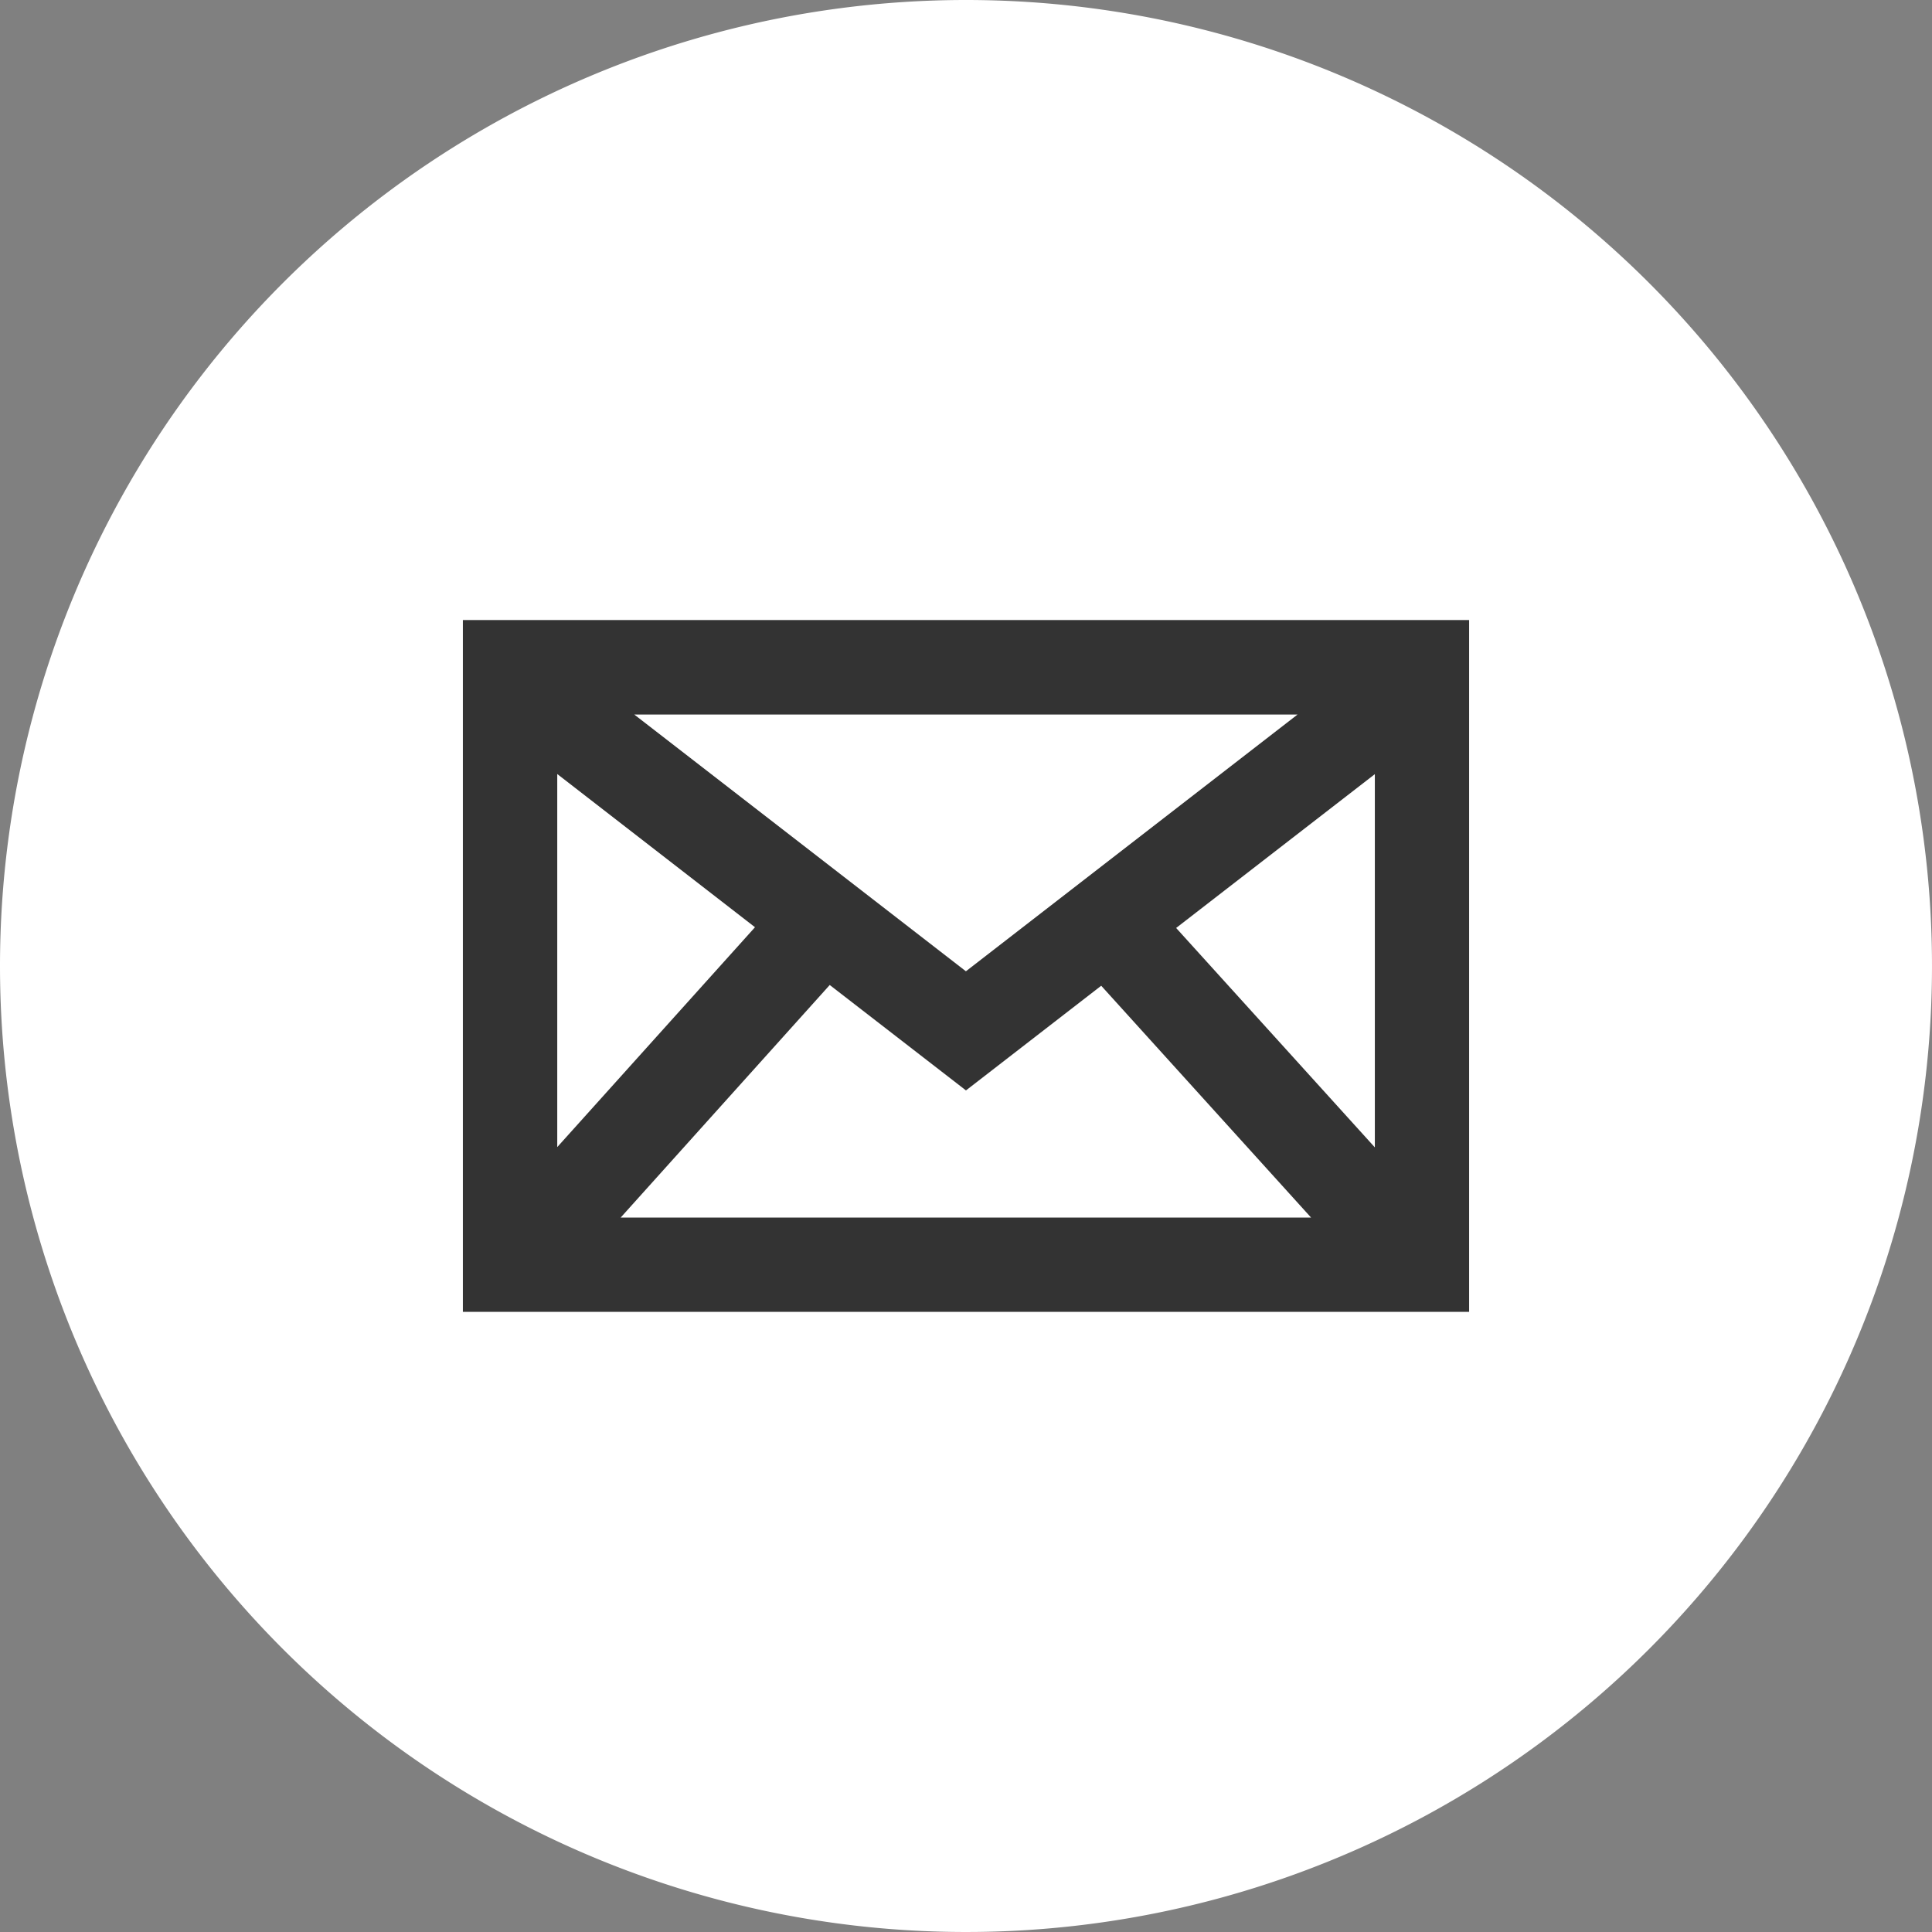
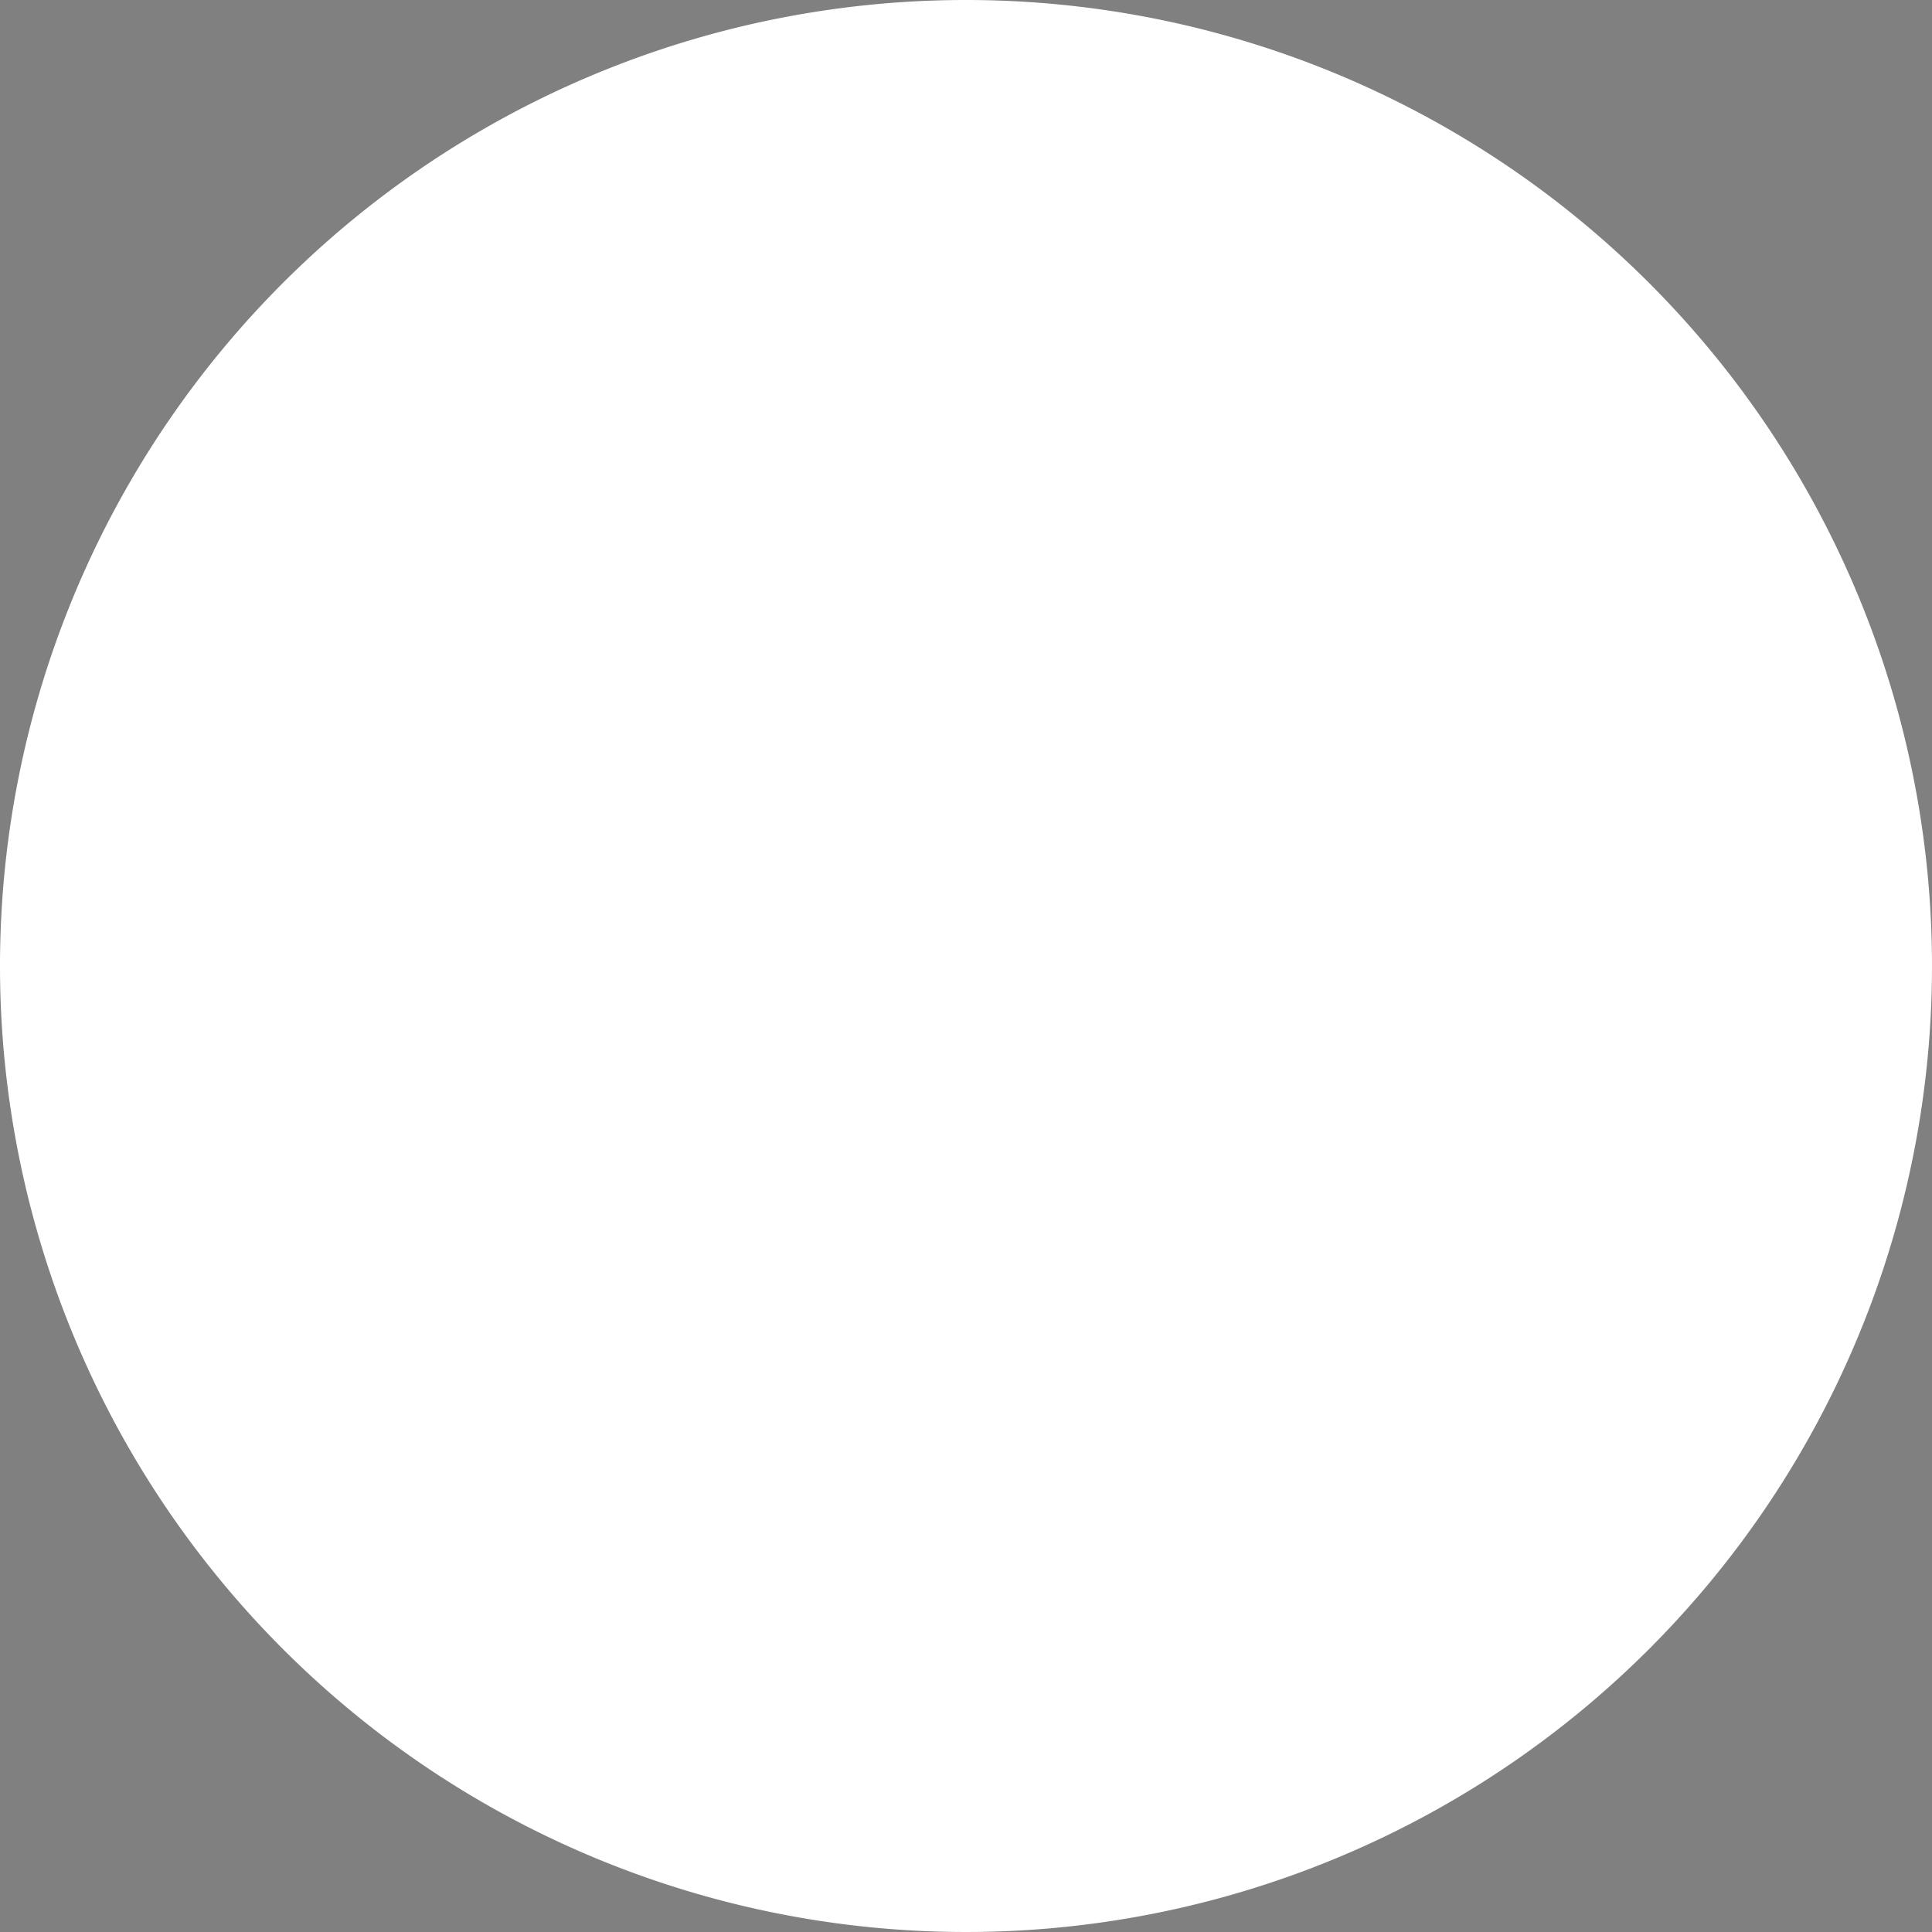
<svg xmlns="http://www.w3.org/2000/svg" width="60" height="60" viewBox="0 0 60 60">
  <rect x="0" y="0" width="60" height="60" fill="#808080" stroke="none" />
  <g id="グループ_16692" data-name="グループ 16692" transform="translate(-111.764 -266.297)">
    <g id="グループ_15619" data-name="グループ 15619" transform="translate(-658.236 -3795.703)">
      <path id="パス_15395" data-name="パス 15395" d="M30,0A30,30,0,1,1,0,30,30,30,0,0,1,30,0Z" transform="translate(770 4062)" fill="#fff" />
-       <path id="パス_15397" data-name="パス 15397" d="M228.207,63.677V85.161h31.25V63.677ZM239.6,75.011l4.231,3.274,4.2-3.251,6.518,7.2H233.107Zm-6.071-8.4h20.6l-10.3,7.974Zm23,13.443-6.171-6.814,6.171-4.777Zm-19.25-6.837-6.141,6.828V68.459Z" transform="translate(556.168 4017.579)" fill="#333" />
    </g>
  </g>
</svg>